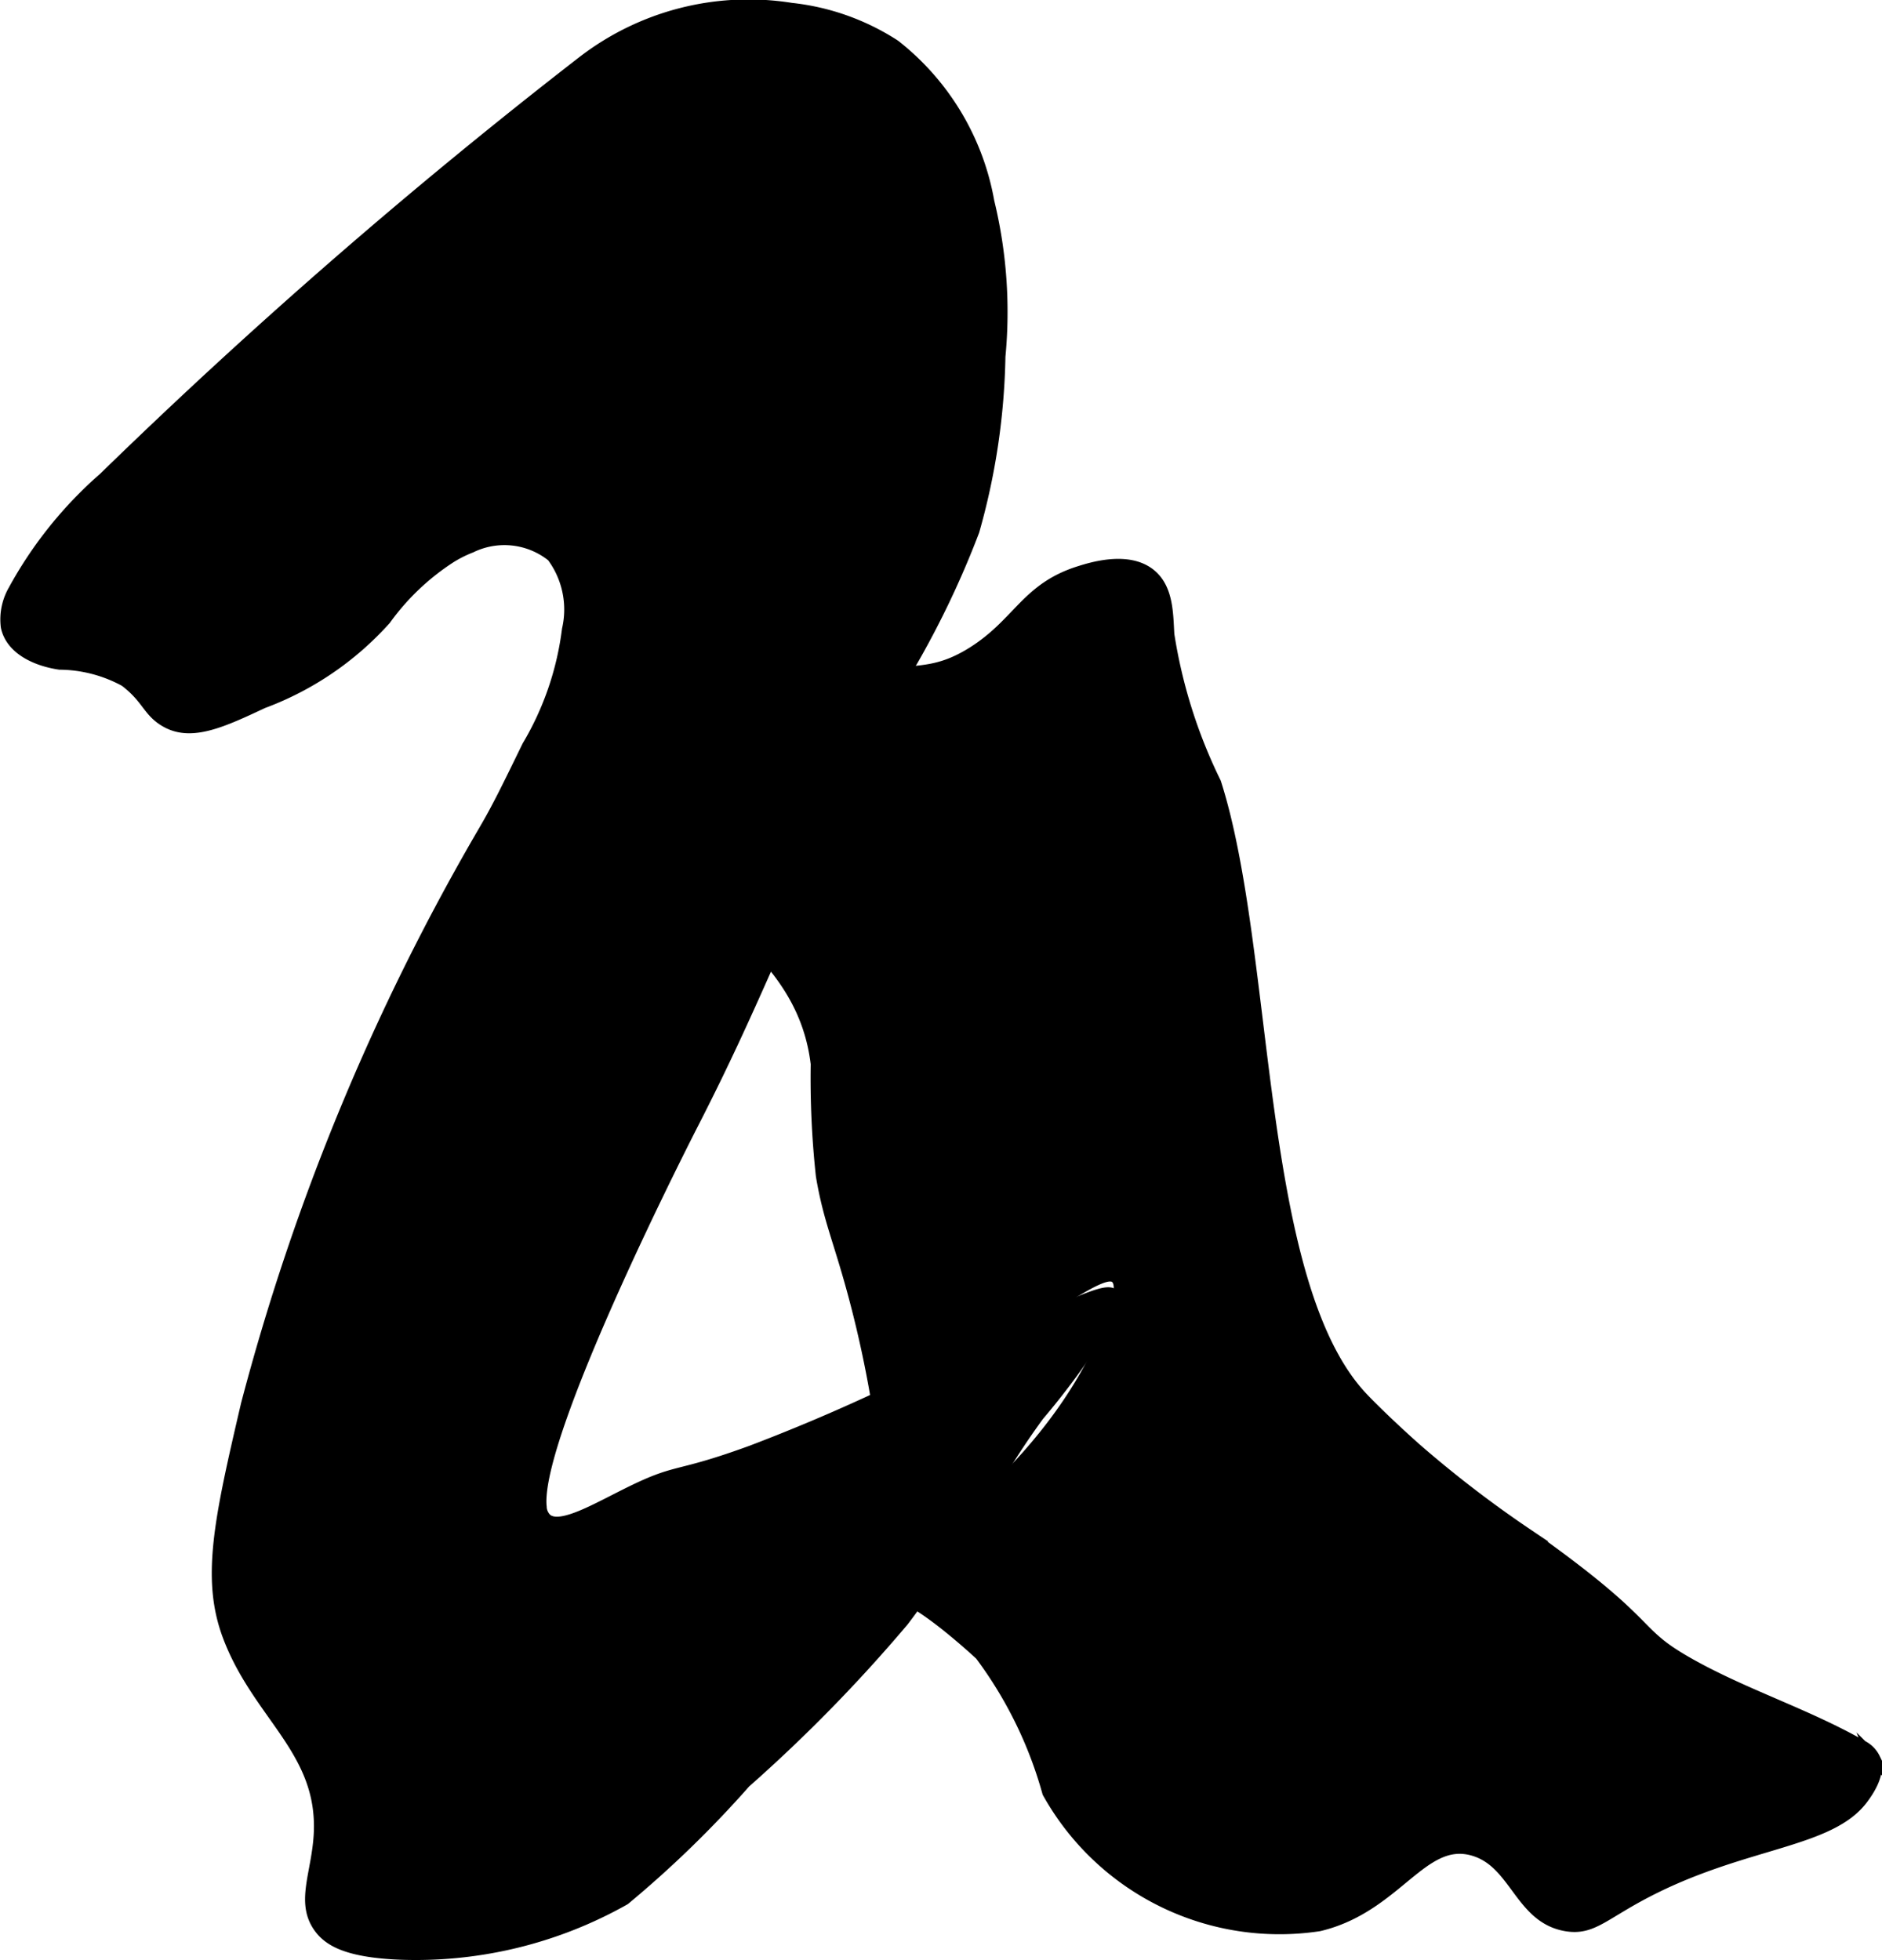
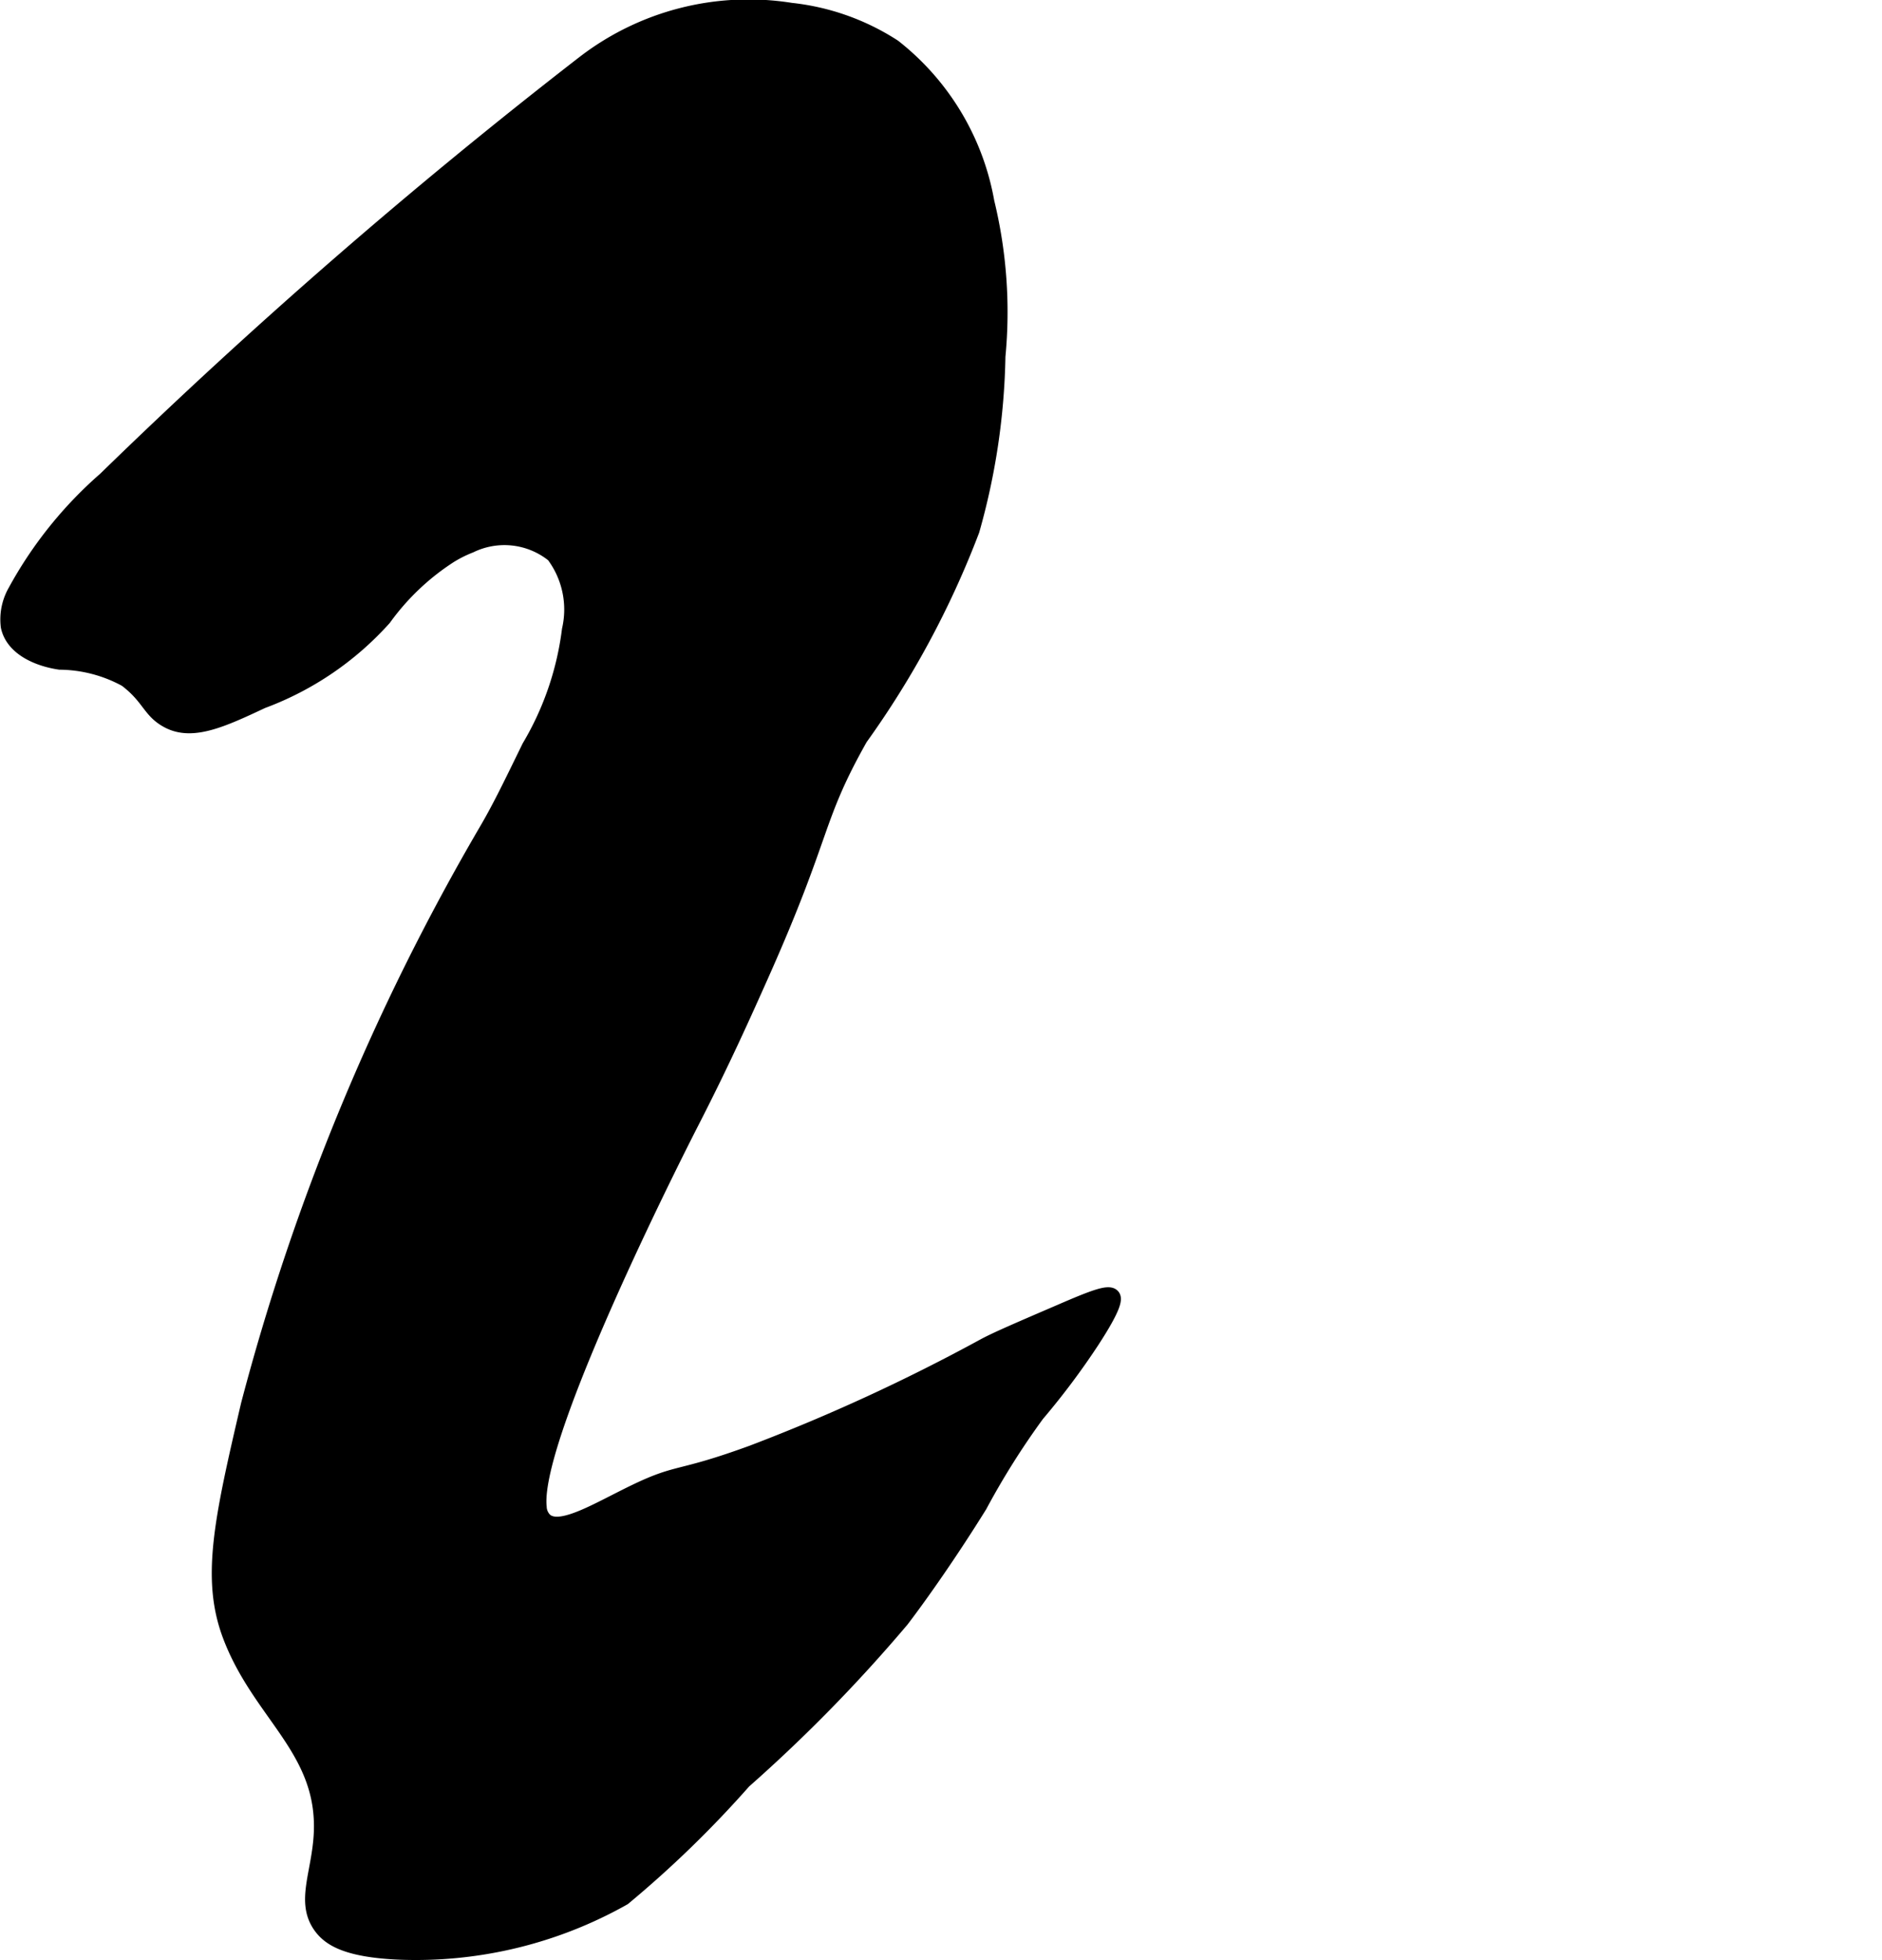
<svg xmlns="http://www.w3.org/2000/svg" version="1.1" width="7.974mm" height="8.307mm" viewBox="0 0 22.604 23.549">
  <defs>
    <style type="text/css">
      .a {
        stroke: #000;
        stroke-miterlimit: 10;
        stroke-width: 0.15px;
      }
    </style>
  </defs>
-   <path class="a" d="M10.561,16.968c.198-.118.503-.302.875-.531,1.367-.844,1.818-1.218,1.969-1.094.19.157-.252.983-.312,1.094-.872,1.605-2.395,2.31-2.219,2.719.033.077.084.043.469.344,0,0,.216.169.438.375a4.992,4.992,0,0,1,.812,1.656,3.176,3.176,0,0,0,3.25,1.594c.93-.222,1.23-1.081,1.85-.907.517.145.564.813,1.118.907.319.054.444-.143,1.031-.438,1.149-.576,2.148-.564,2.531-1.094.052-.072.209-.289.137-.464a.323.323,0,0,0-.151-.151c-.676-.386-1.431-.618-2.106-1.005-.674-.387-.342-.424-1.901-1.529a13.756,13.756,0,0,1-1.354-1.039s-.353-.312-.625-.594c-1.32-1.367-1.124-5.354-1.781-7.406a6.207,6.207,0,0,1-.562-1.781c-.015-.241-.008-.549-.219-.719-.264-.214-.704-.075-.844-.031-.639.201-.724.618-1.281.969-.548.344-.799.151-1.514.367-.738.222-2.024.887-2.079,1.727-.062.95,1.537,1.299,1.719,2.844a10.88,10.88,0,0,0,.062,1.344c.092.544.219.787.406,1.5A13.568,13.568,0,0,1,10.561,16.968Z" />
  <path class="a" d="M6.993.754A67.499,67.499,0,0,0,1.255,5.745,4.919,4.919,0,0,0,.17,7.097.695.695,0,0,0,.084,7.528c.057.269.362.402.633.442a1.67,1.67,0,0,1,.787.205c.282.213.279.377.51.498.297.155.655-.009,1.14-.237a3.699,3.699,0,0,0,1.469-1,2.92,2.92,0,0,1,.786-.747,1.467,1.467,0,0,1,.244-.122.924.924,0,0,1,.985.111,1.079,1.079,0,0,1,.186.886,3.623,3.623,0,0,1-.481,1.403c-.246.505-.369.757-.531,1.031a27.523,27.523,0,0,0-2.844,6.875c-.323,1.384-.479,2.091-.219,2.781.359.952,1.144,1.37,1.094,2.375-.024.476-.222.824,0,1.125.11.149.32.283.938.312A5.092,5.092,0,0,0,7.498,22.812,13.003,13.003,0,0,0,8.944,21.408a18.59,18.59,0,0,0,1.898-1.94c.242-.318.594-.821.938-1.375a9.314,9.314,0,0,1,.688-1.094,8.997,8.997,0,0,0,.656-.875c.283-.434.281-.526.25-.562-.053-.062-.223 0-.656.188-.514.221-.77.332-.906.406a22.498,22.498,0,0,1-2.781,1.281c-.898.328-.87.211-1.406.469-.437.21-.894.499-1.069.346a.216.216,0,0,1-.065-.149c-.095-.872,1.822-4.603,1.822-4.603.376-.732.643-1.33.844-1.781.77-1.727.631-1.855,1.188-2.844a10.972,10.972,0,0,0,1.344-2.5,8.159,8.159,0,0,0,.312-2.094A5.603,5.603,0,0,0,11.868,2.425,3.061,3.061,0,0,0,10.743.55,2.838,2.838,0,0,0,9.502.109,3.251,3.251,0,0,0,6.993.754Z" />
</svg>